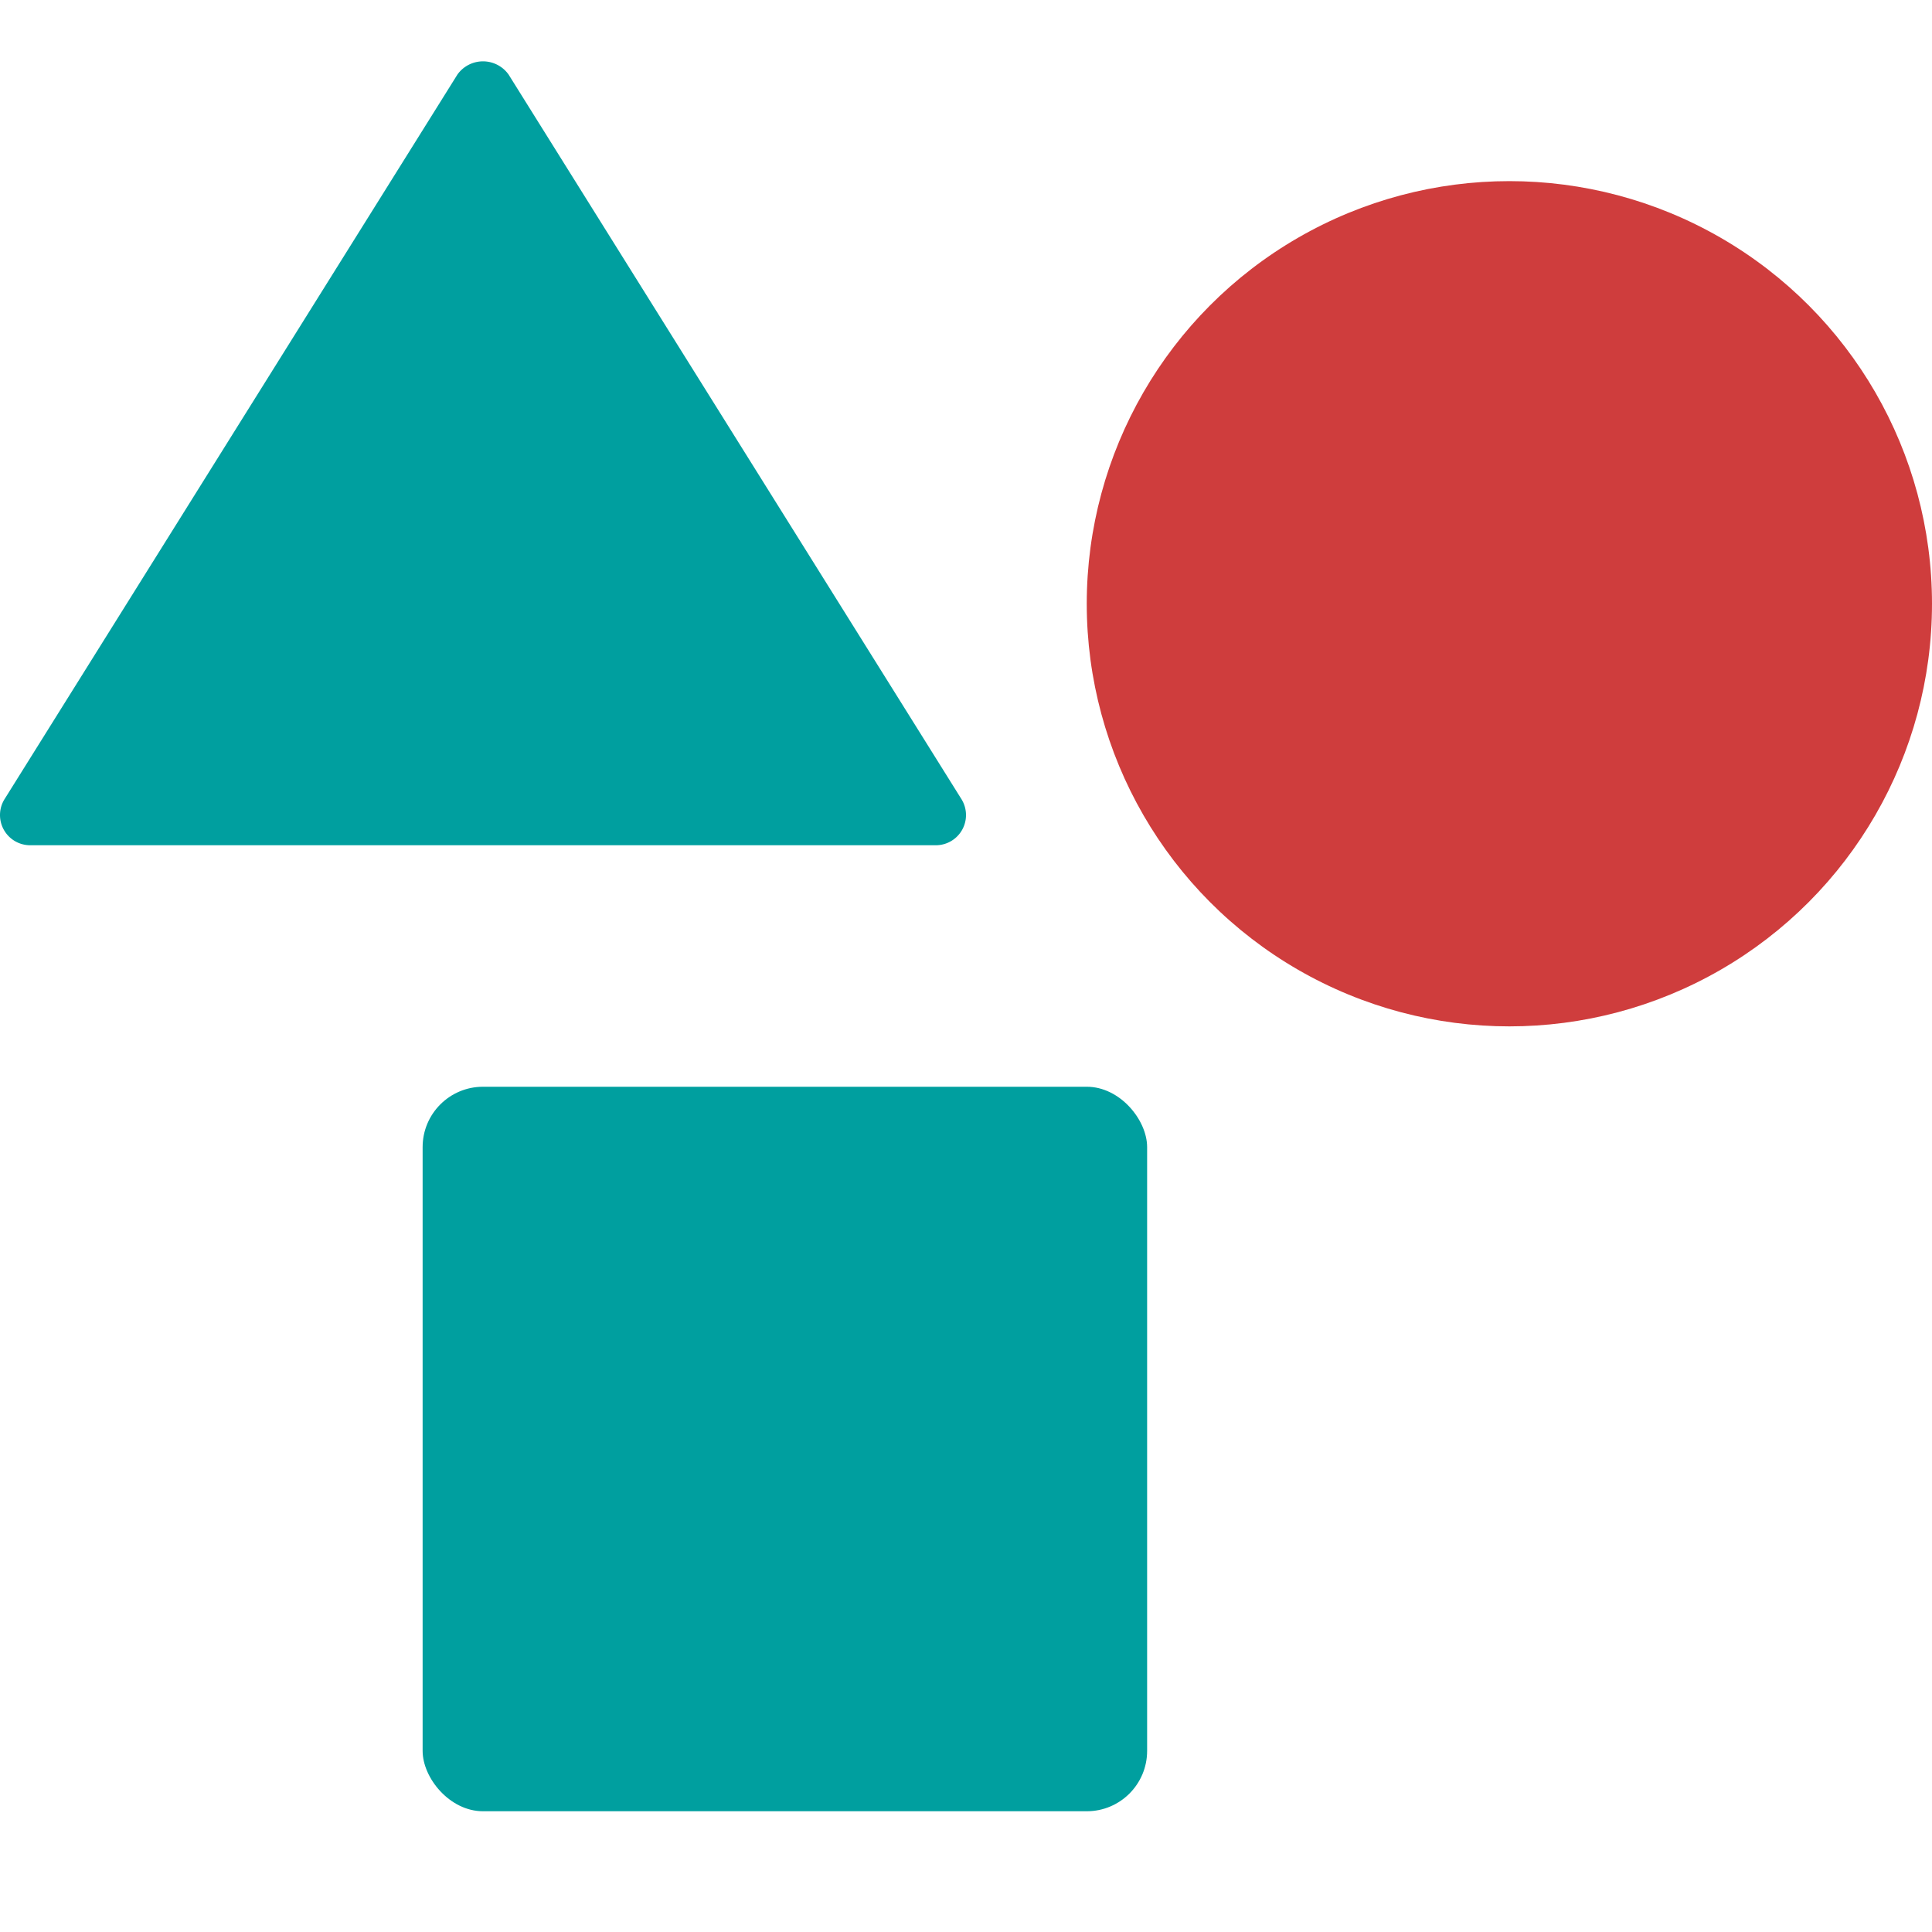
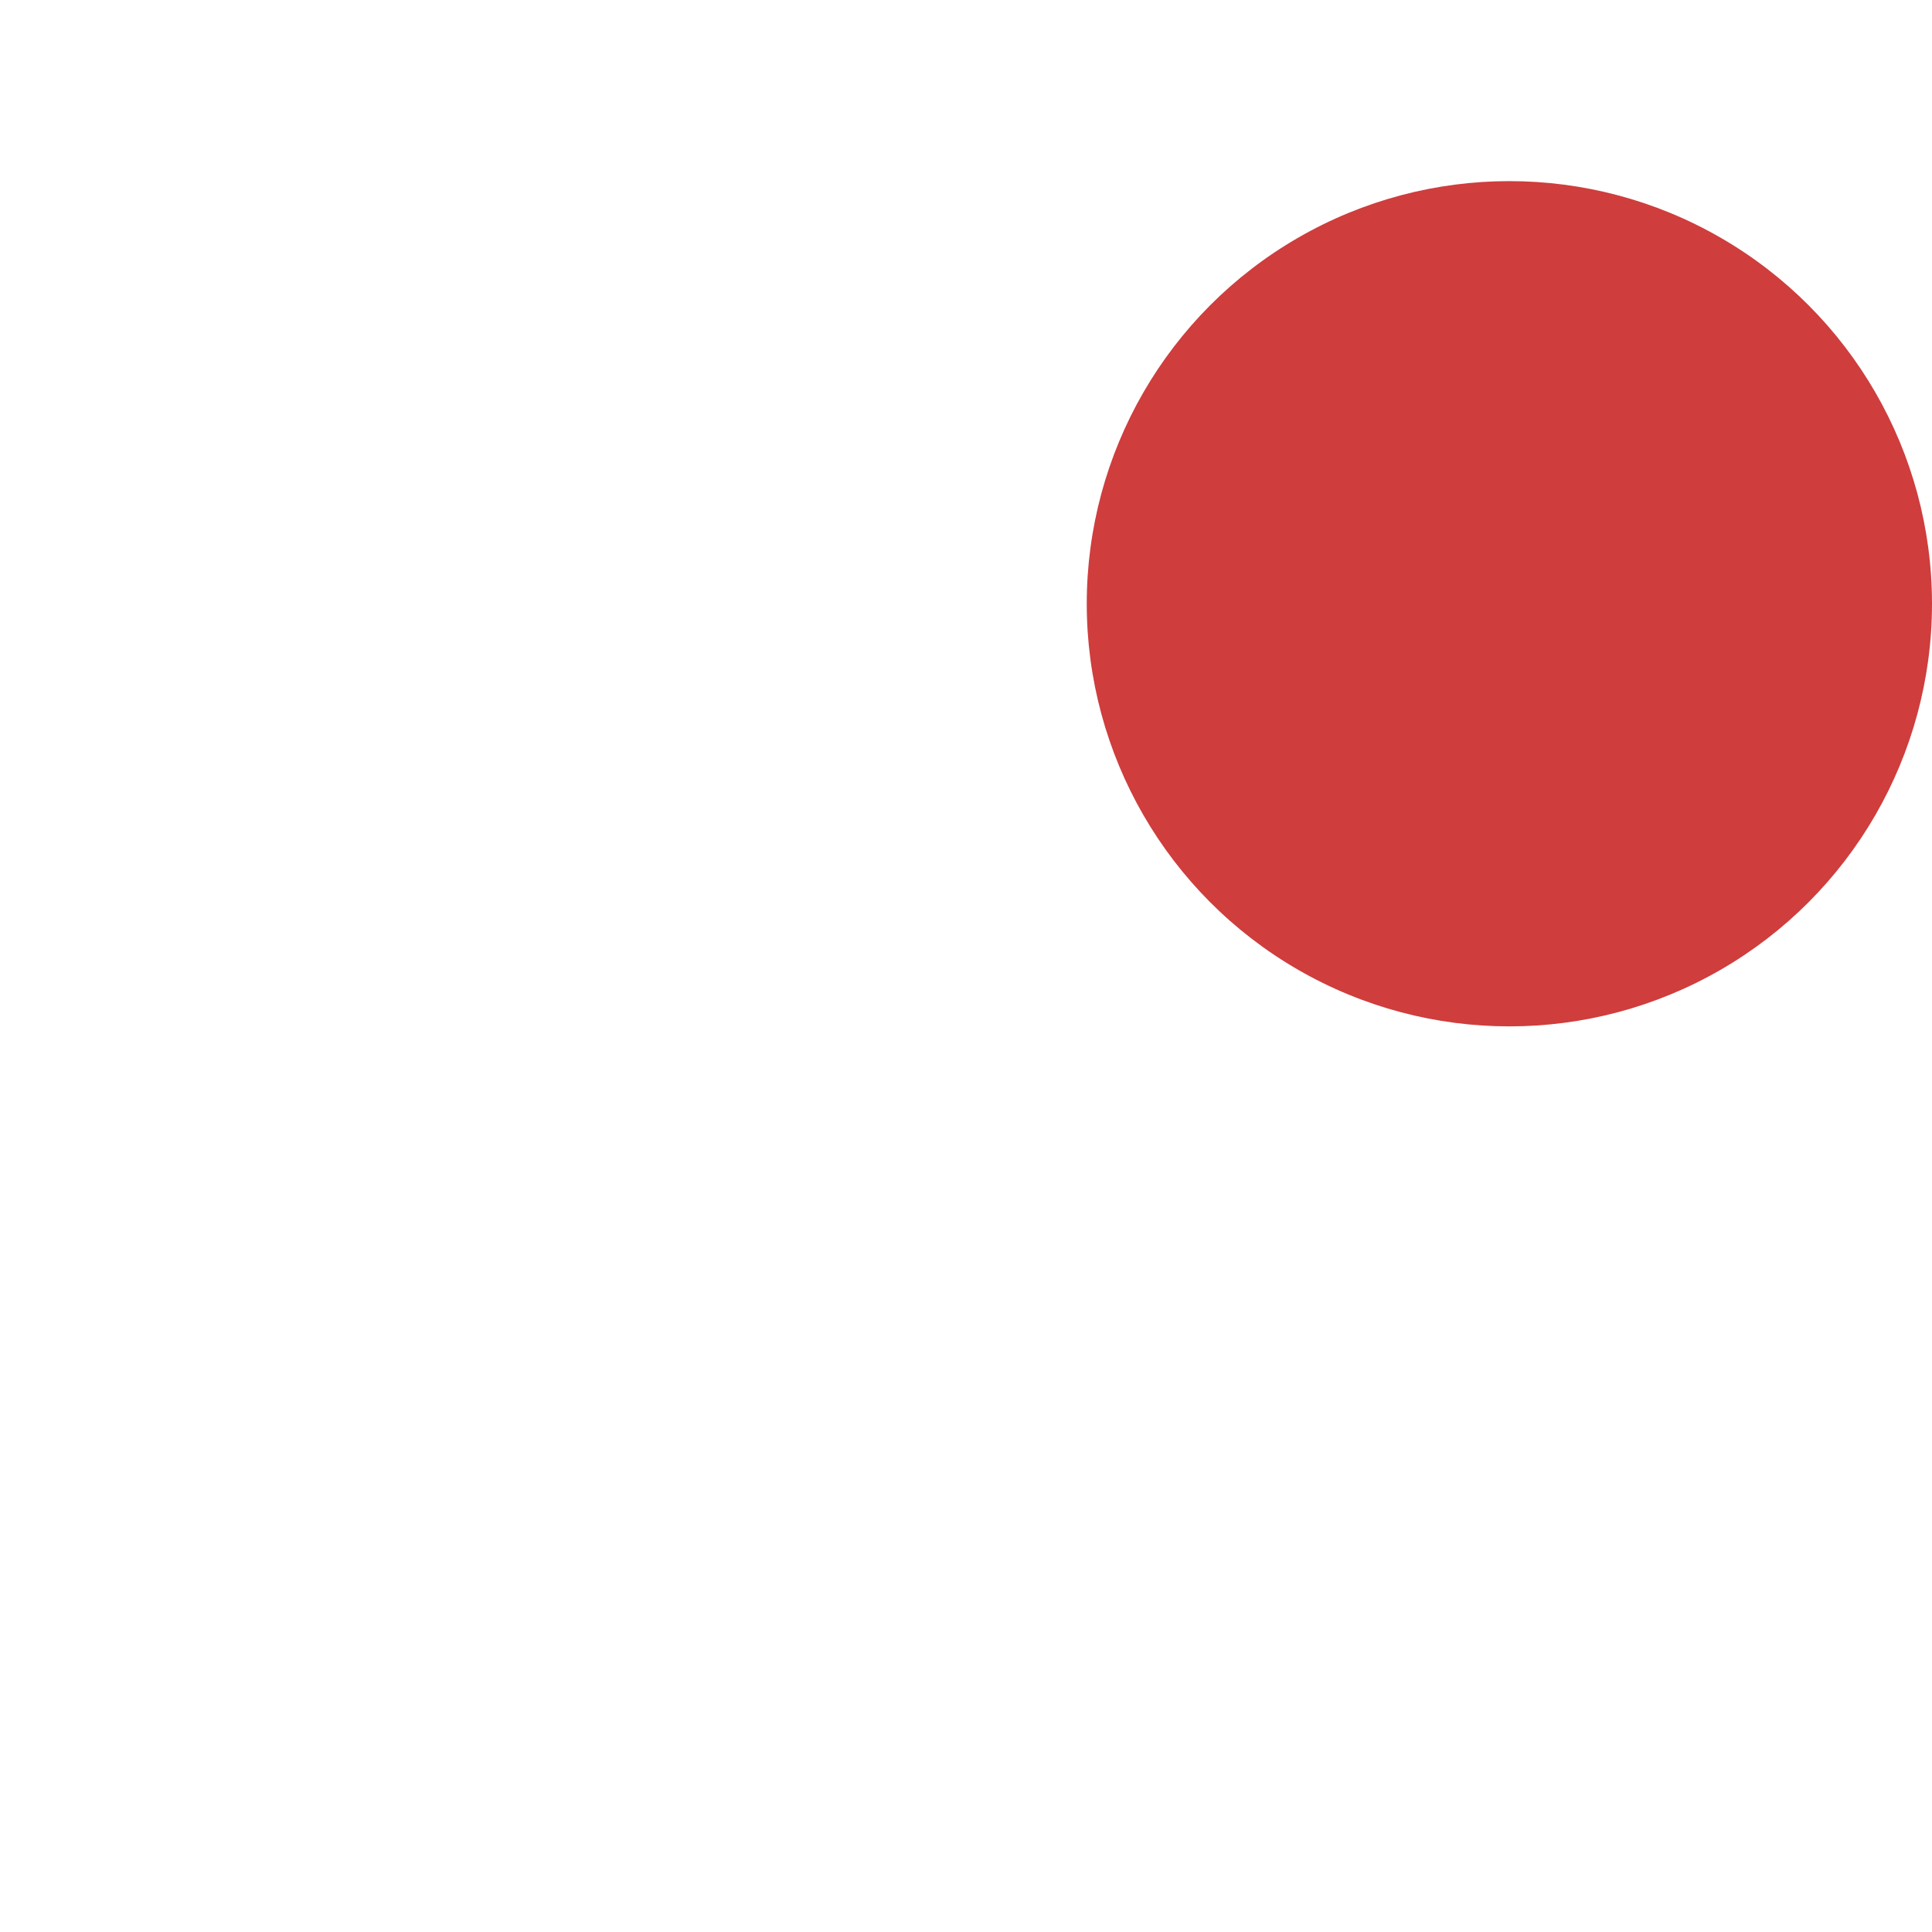
<svg xmlns="http://www.w3.org/2000/svg" height="32" width="32" viewBox="0 0 32 32">
  <title>geometry</title>
  <g fill="#009F9F" class="nc-icon-wrapper">
    <circle data-color="color-2" cx="25" cy="10" r="7" fill="#CF3D3D" />
-     <rect x="7" y="18" width="12" height="12" rx="1" fill="#009F9F" />
-     <path d="M15.5,14H.5a.5.5,0,0,1-.424-.765l7.5-12a.52.52,0,0,1,.848,0l7.5,12A.5.5,0,0,1,15.5,14Z" fill="#009F9F" />
  </g>
</svg>